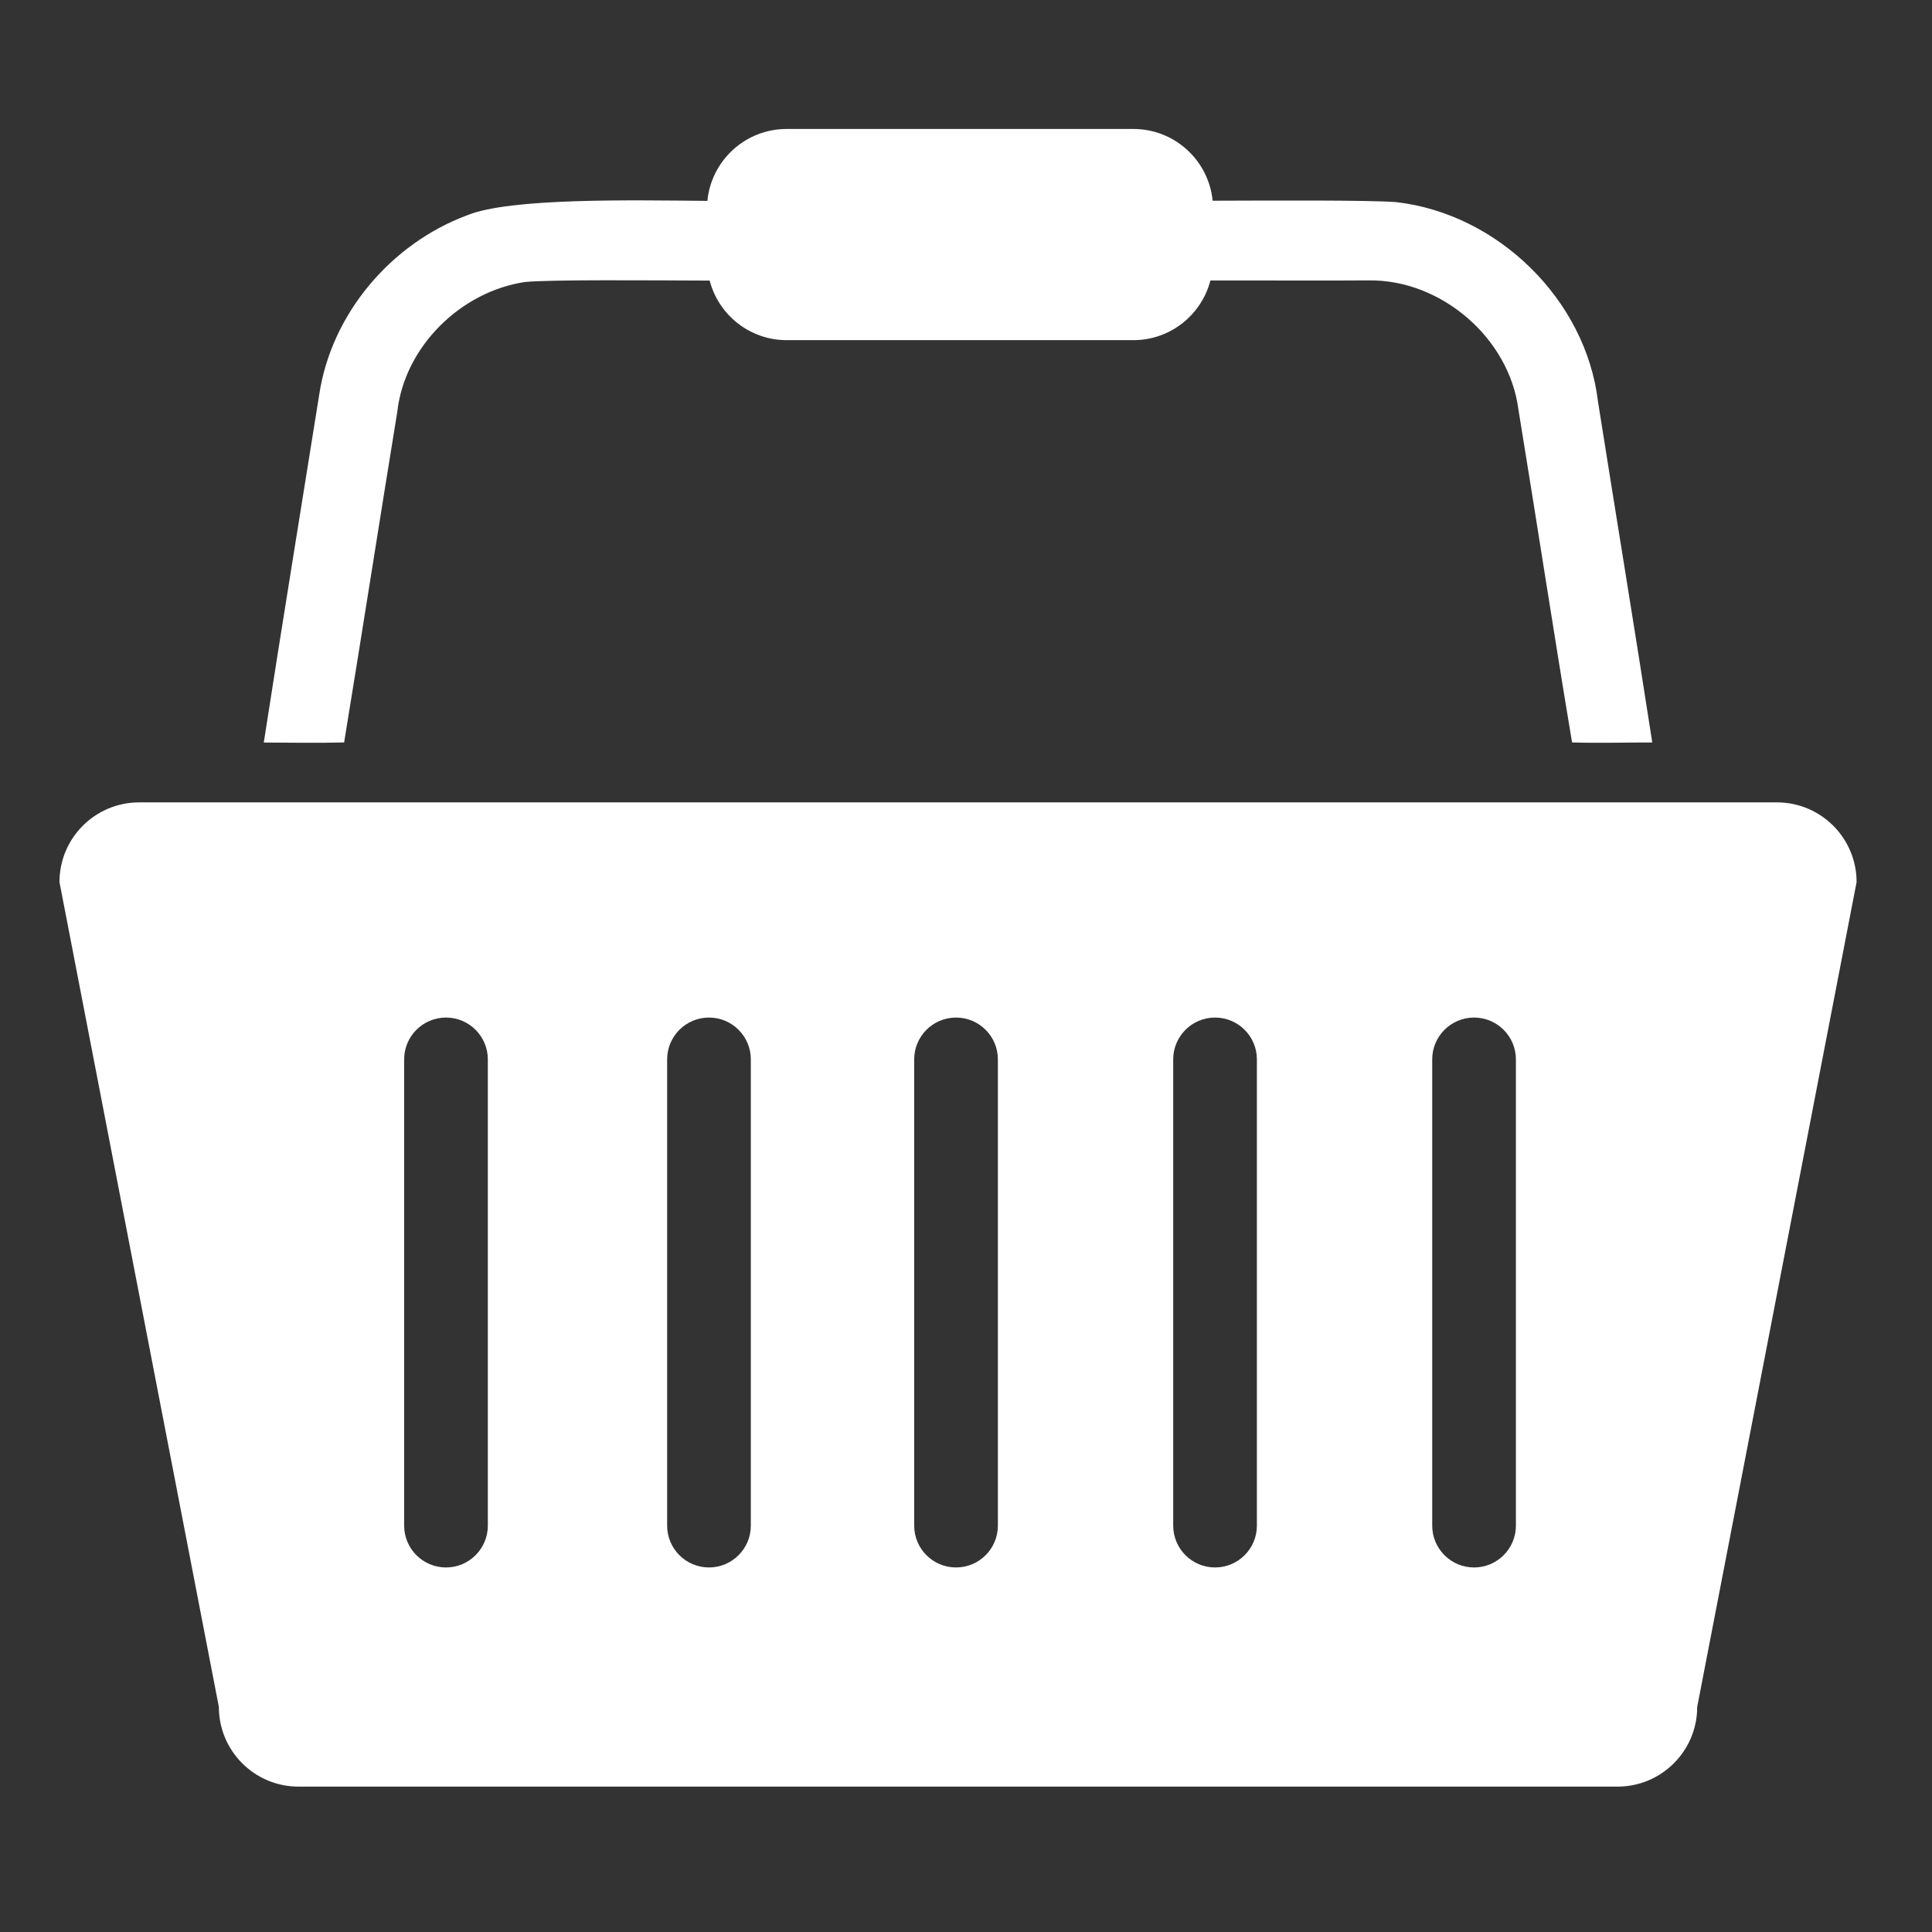
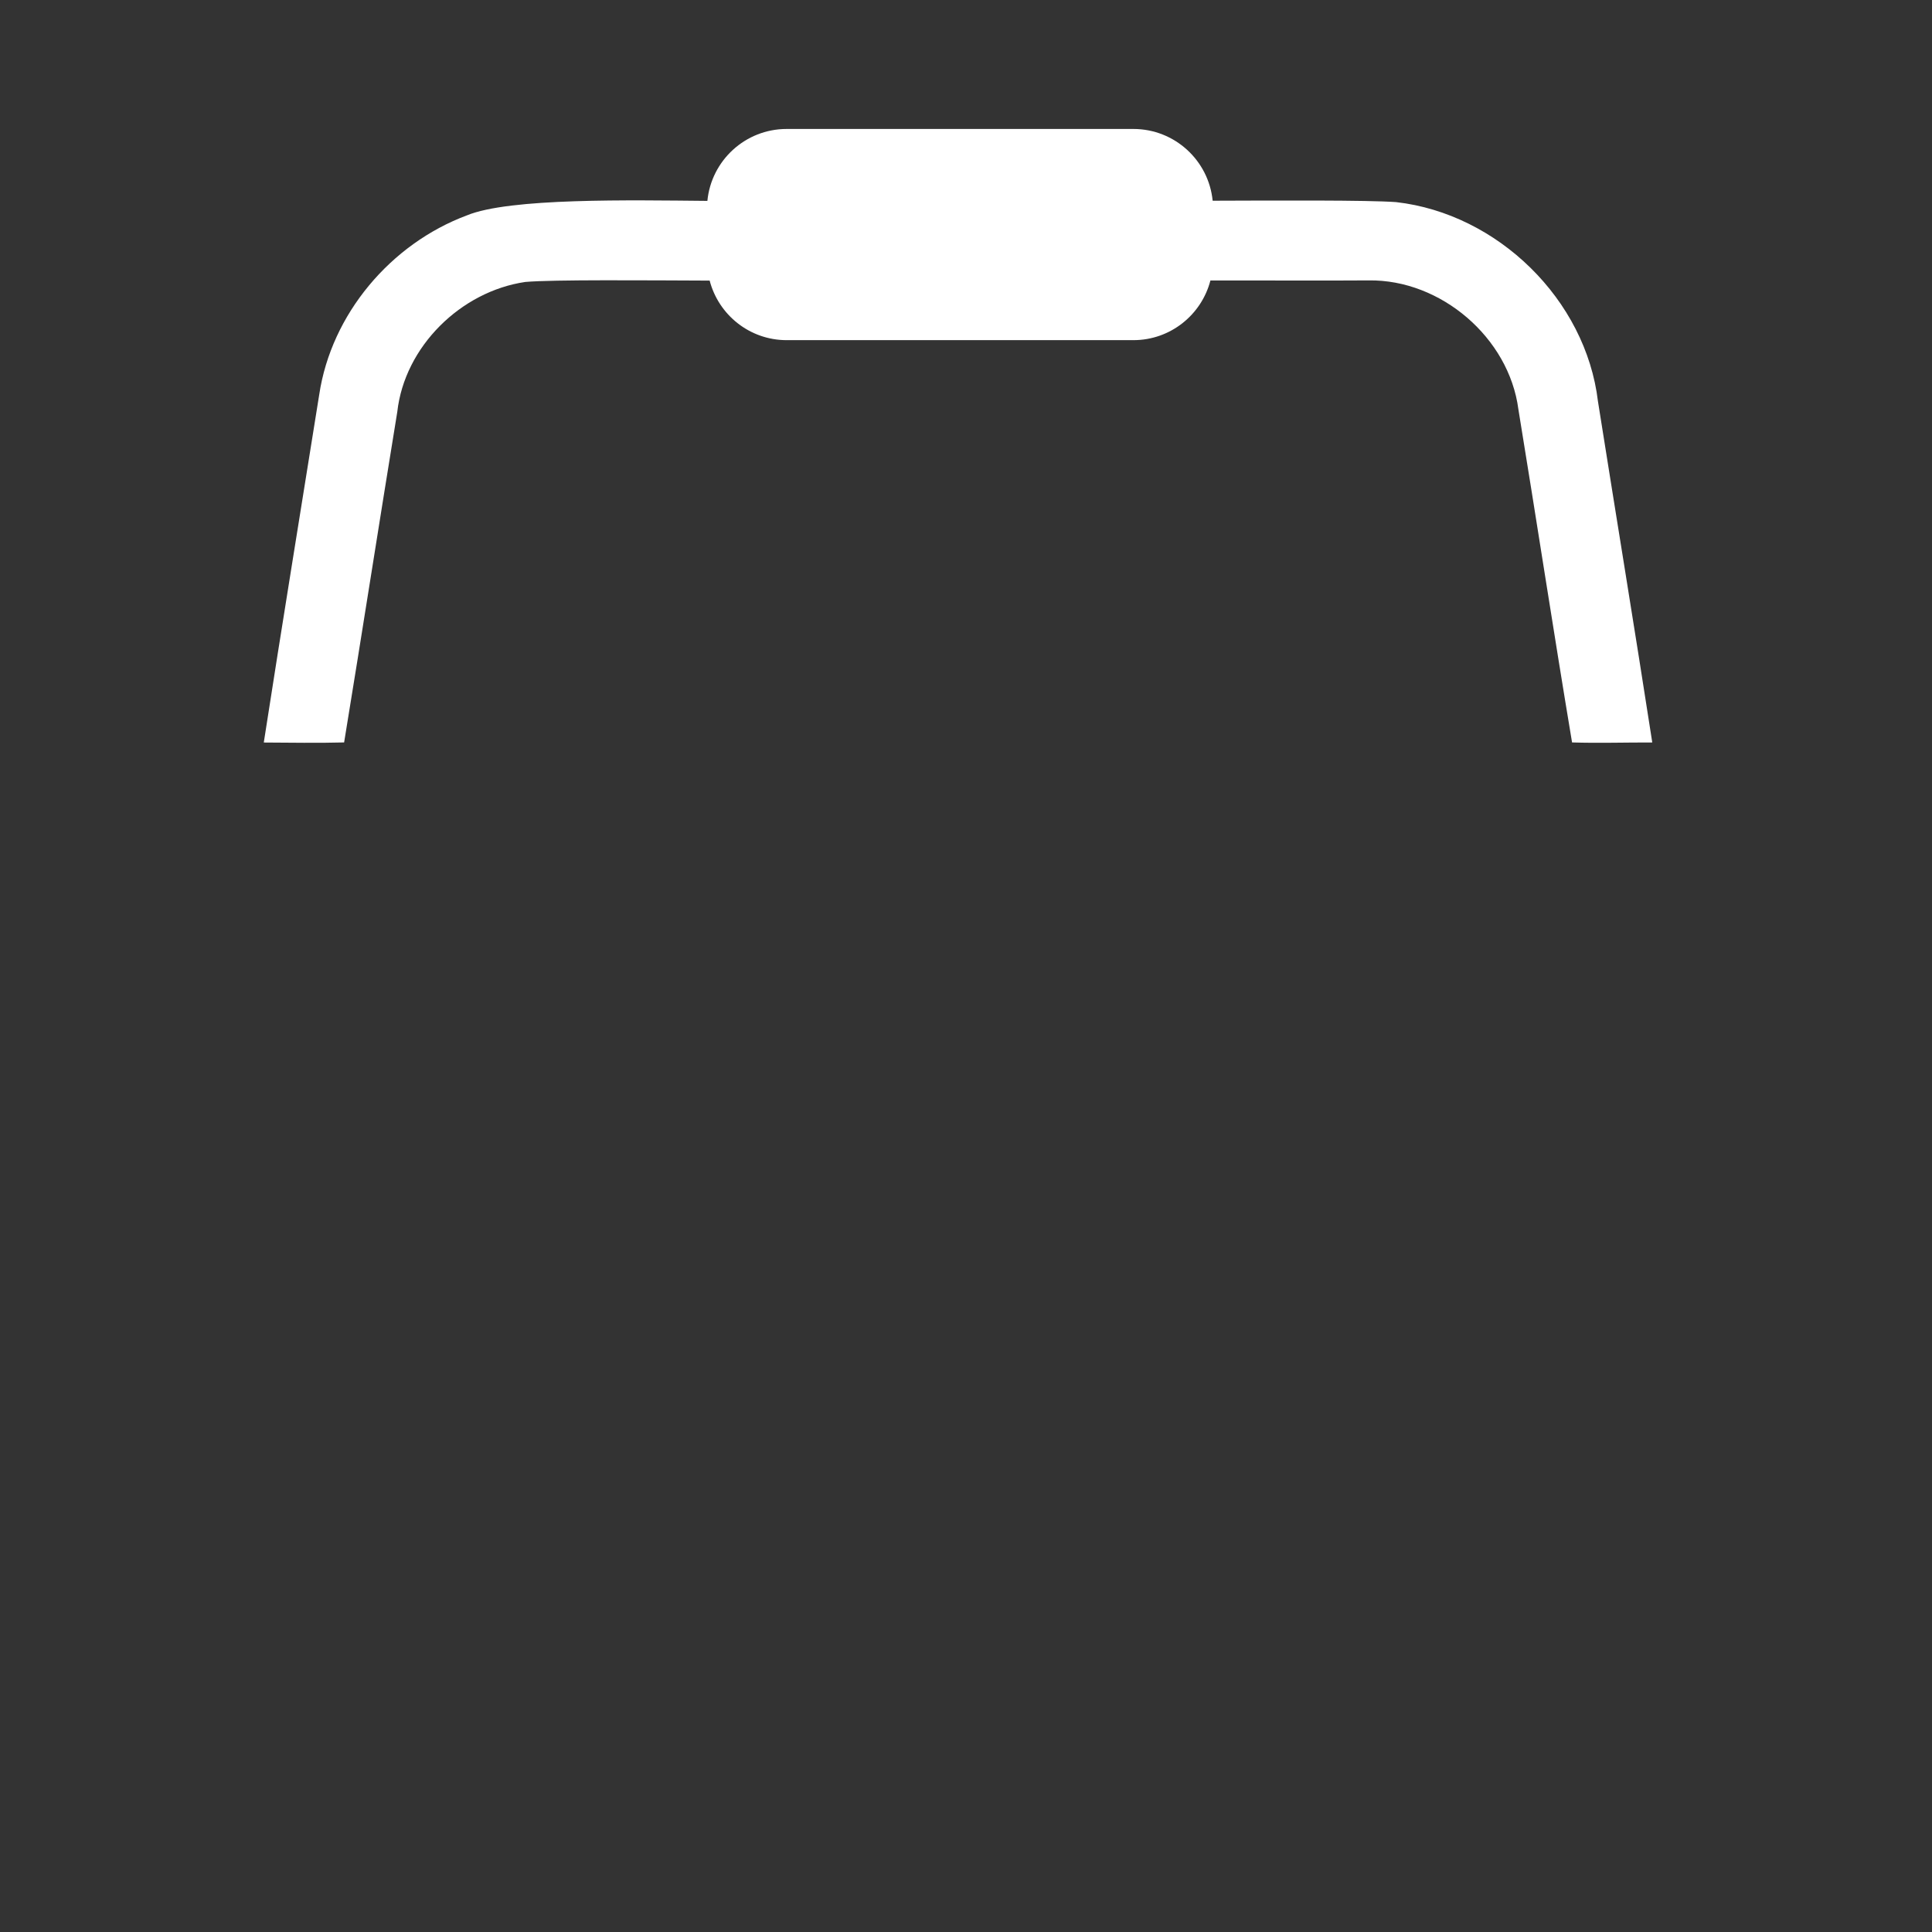
<svg xmlns="http://www.w3.org/2000/svg" xmlns:ns1="http://www.inkscape.org/namespaces/inkscape" xmlns:ns2="http://sodipodi.sourceforge.net/DTD/sodipodi-0.dtd" version="1.1" id="Layer_1" x="0px" y="0px" width="16" height="16" viewBox="0 0 16 16" enable-background="new 0 0 512 512" xml:space="preserve" ns1:version="0.48.5 r10040" ns2:docname="basket.svg">
  <rect x="0" y="0" width="16" height="16" fill="#333333" stroke="none" />
  <defs id="defs9" />
  <ns2:namedview pagecolor="#ffffff" bordercolor="#666666" borderopacity="1" objecttolerance="10" gridtolerance="10" guidetolerance="10" ns1:pageopacity="0" ns1:pageshadow="2" ns1:window-width="1920" ns1:window-height="1014" id="namedview7" showgrid="false" fit-margin-top="0" fit-margin-left="0" fit-margin-right="0" fit-margin-bottom="0" ns1:zoom="51" ns1:cx="4.986803" ns1:cy="8.0000014" ns1:window-x="1920" ns1:window-y="27" ns1:window-maximized="1" ns1:current-layer="Layer_1" />
  <g id="g2988" transform="matrix(0.033,0,0,0.033,-0.514,-0.681)" style="fill:#ffffff;fill-opacity:1">
-     <path id="path3" d="m 461.5,222 h -411 c -11.046,0 -20,8.954 -20,20 l 40,207 c 0,11.046 8.954,20 20,20 h 331 c 11.046,0 20,-8.954 20,-20 l 40,-207 c 0,-11.046 -8.954,-20 -20,-20 z M 138,403.5 c 0,5.799 -4.701,10.5 -10.5,10.5 h 0 c -5.799,0 -10.5,-4.701 -10.5,-10.5 v -117 c 0,-5.799 4.701,-10.5 10.5,-10.5 h 0.001 c 5.799,0 10.5,4.701 10.5,10.5 v 117 z m 66,0 c 0,5.799 -4.701,10.5 -10.5,10.5 h 0 c -5.799,0 -10.5,-4.701 -10.5,-10.5 v -117 c 0,-5.799 4.701,-10.5 10.5,-10.5 h 0.001 c 5.798,0 10.5,4.701 10.5,10.5 v 117 z m 62,0 c 0,5.799 -4.701,10.5 -10.5,10.5 h 0 c -5.799,0 -10.5,-4.701 -10.5,-10.5 v -117 c 0,-5.799 4.701,-10.5 10.5,-10.5 h 0.001 c 5.798,0 10.5,4.701 10.5,10.5 v 117 z m 65,0 c 0,5.799 -4.701,10.5 -10.5,10.5 -5.799,0 -10.5,-4.701 -10.5,-10.5 v -117 c 0,-5.799 4.701,-10.5 10.5,-10.5 5.799,0 10.5,4.701 10.5,10.5 v 117 z m 65,0 c 0,5.799 -4.701,10.5 -10.5,10.5 -5.799,0 -10.5,-4.701 -10.5,-10.5 v -117 c 0,-5.799 4.701,-10.5 10.5,-10.5 5.799,0 10.5,4.701 10.5,10.5 v 117 z" ns1:connector-curvature="0" style="fill:#ffffff;fill-opacity:1" />
    <path id="path5" d="m 416.595,121.376 c -3.04,-25.57 -25.181,-47.13 -50.66,-50.02 C 358.847,70.835 335.601,70.955 319.9,71.008 318.899,60.897 310.373,53 300,53 h -87 c -10.387,0 -18.92,7.919 -19.901,18.049 -19.155,-0.169 -49.697,-0.793 -60.374,3.647 -19.07,7.12 -34.01,24.74 -37.04,44.99 -4.64,29.089 -9.399,58.169 -13.91,87.291 6.721,0.029 13.44,0.159 20.16,-0.021 4.53,-27.64 8.83,-55.31 13.34,-82.95 1.83,-16.4 15.96,-30.24 32.12,-32.61 C 154.332,90.778 178.309,91 193.67,91.053 195.911,99.648 203.703,106 213,106 h 87 c 9.31,0 17.11,-6.37 19.34,-14.982 14.012,0.012 34.461,0.038 39.715,-0.012 18.1,-0.27 35.21,14.37 37.569,32.34 4.561,27.86 8.82,55.77 13.471,83.61 6.7,0.21 13.42,-0.011 20.13,0.01 -4.42,-28.55 -9.111,-57.05 -13.63,-85.59 z" ns1:connector-curvature="0" style="fill:#ffffff;fill-opacity:1" />
  </g>
</svg>